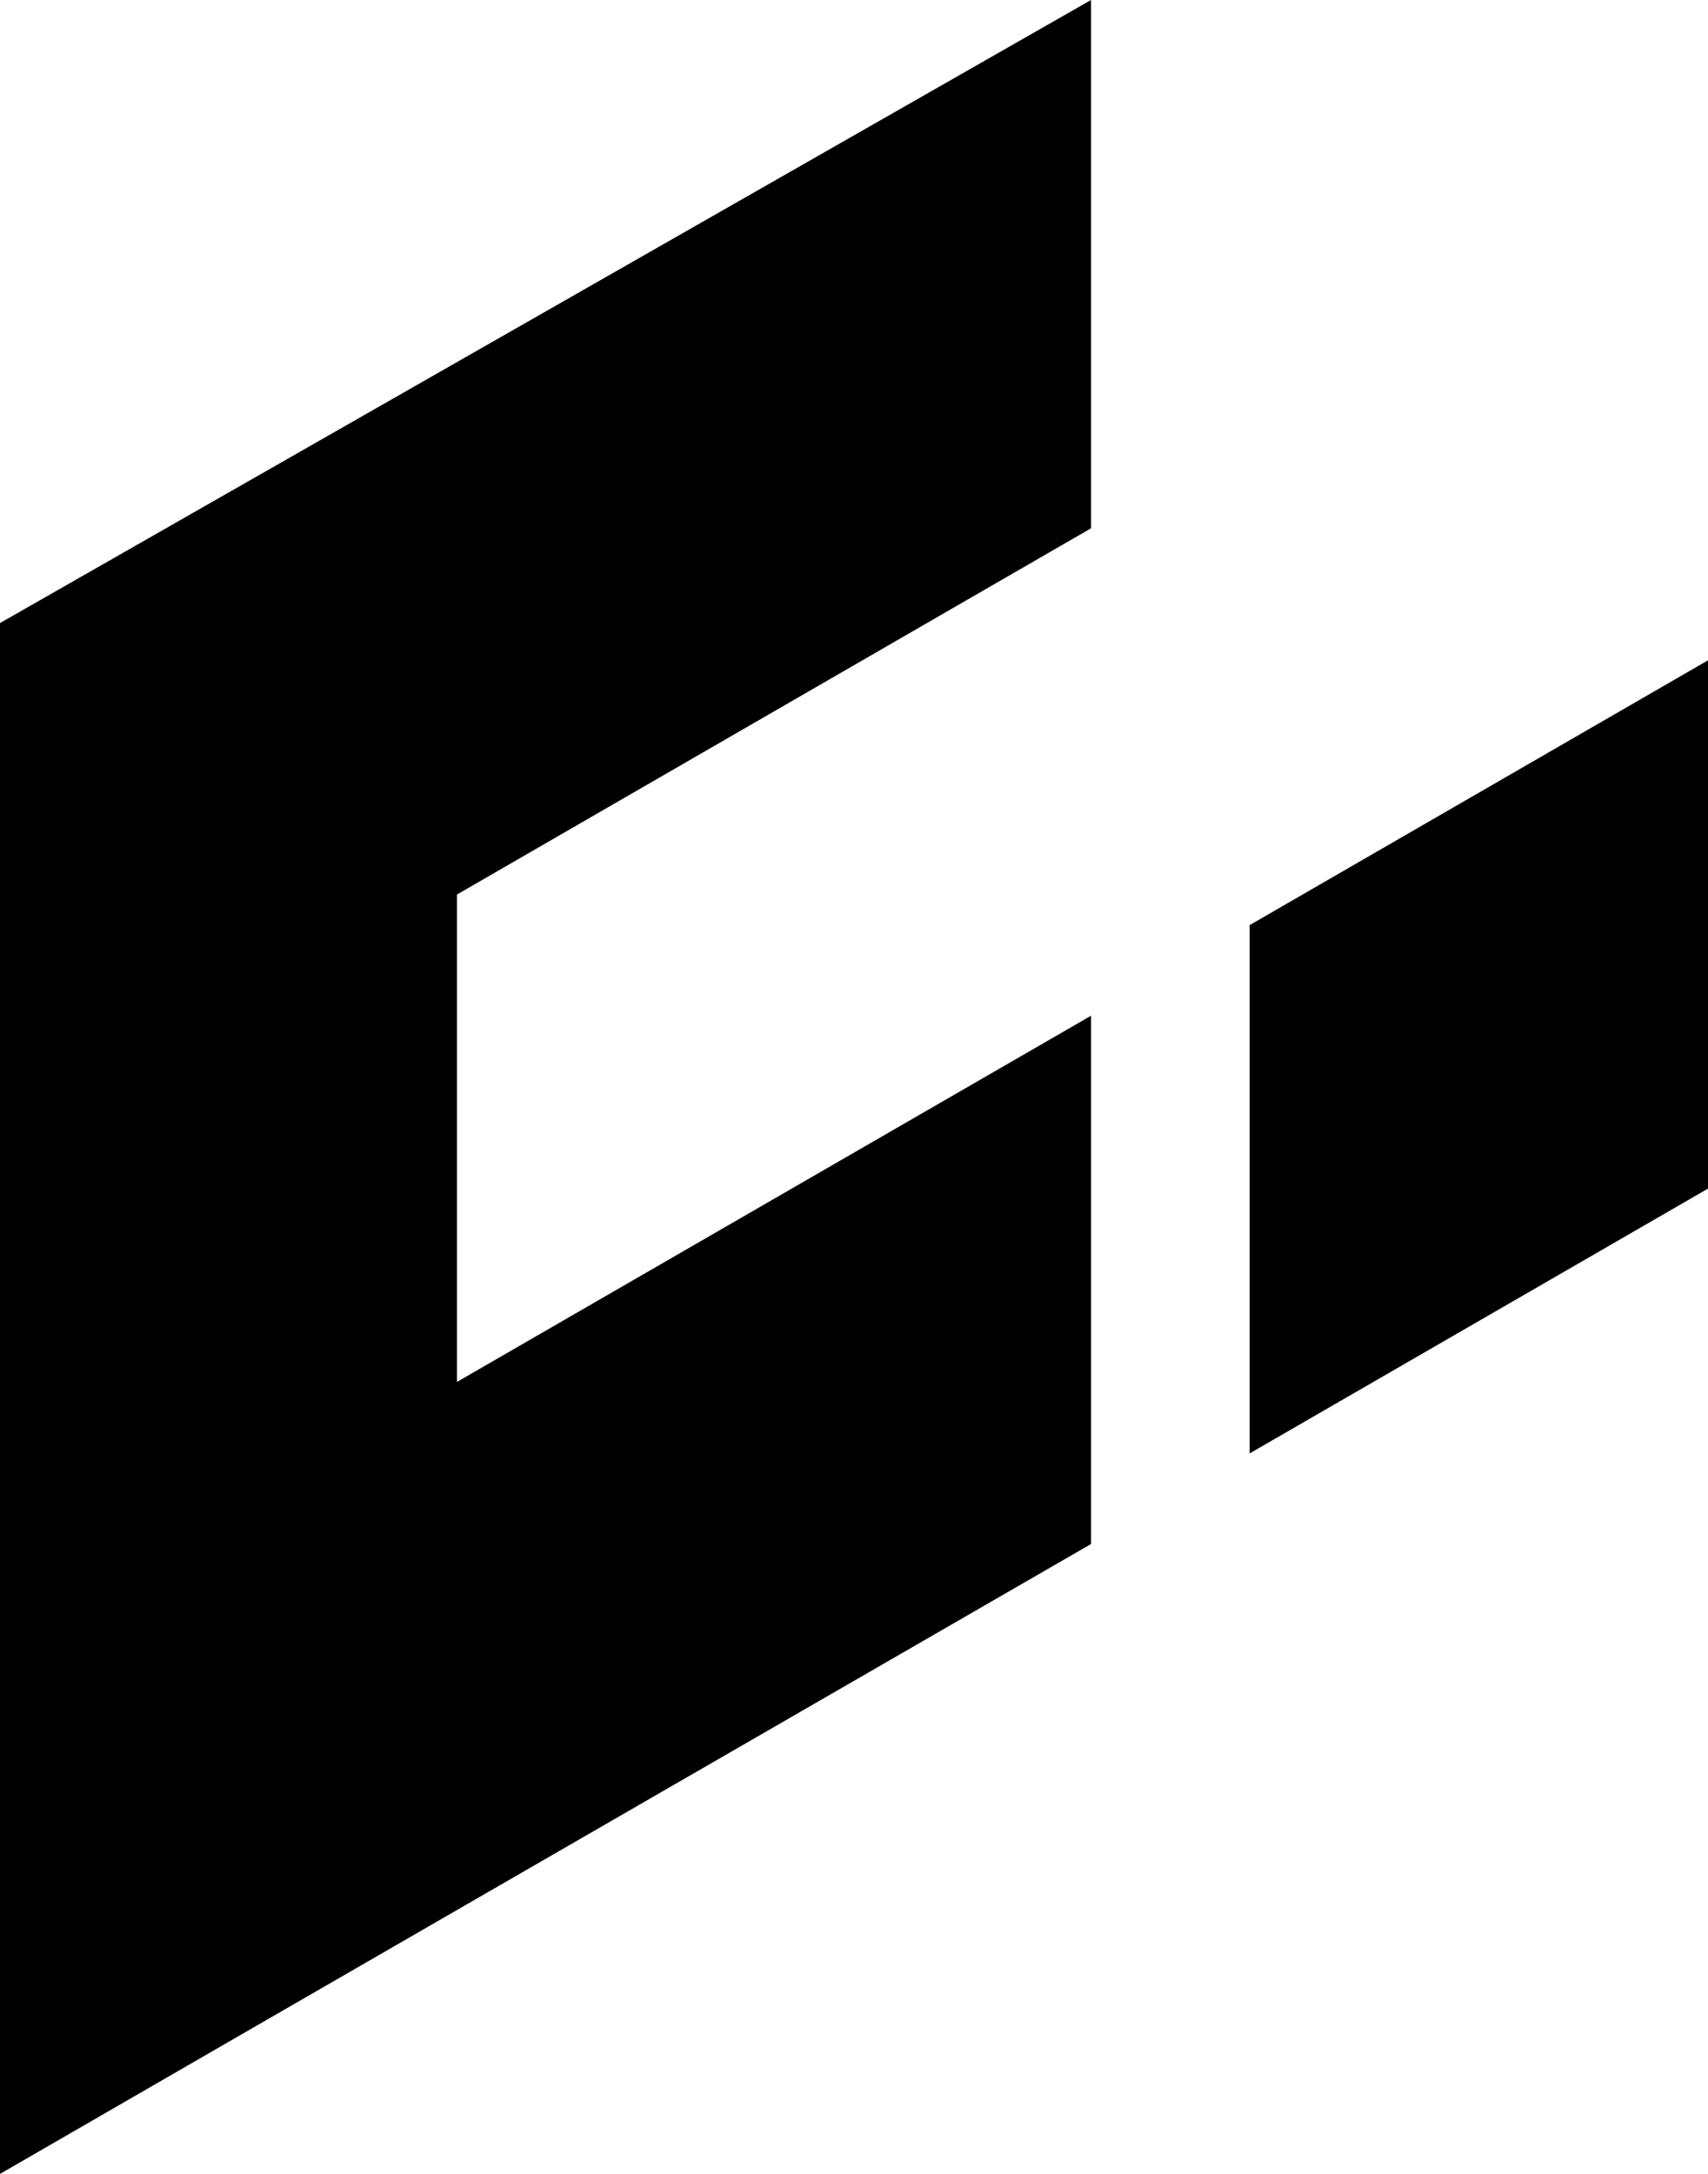
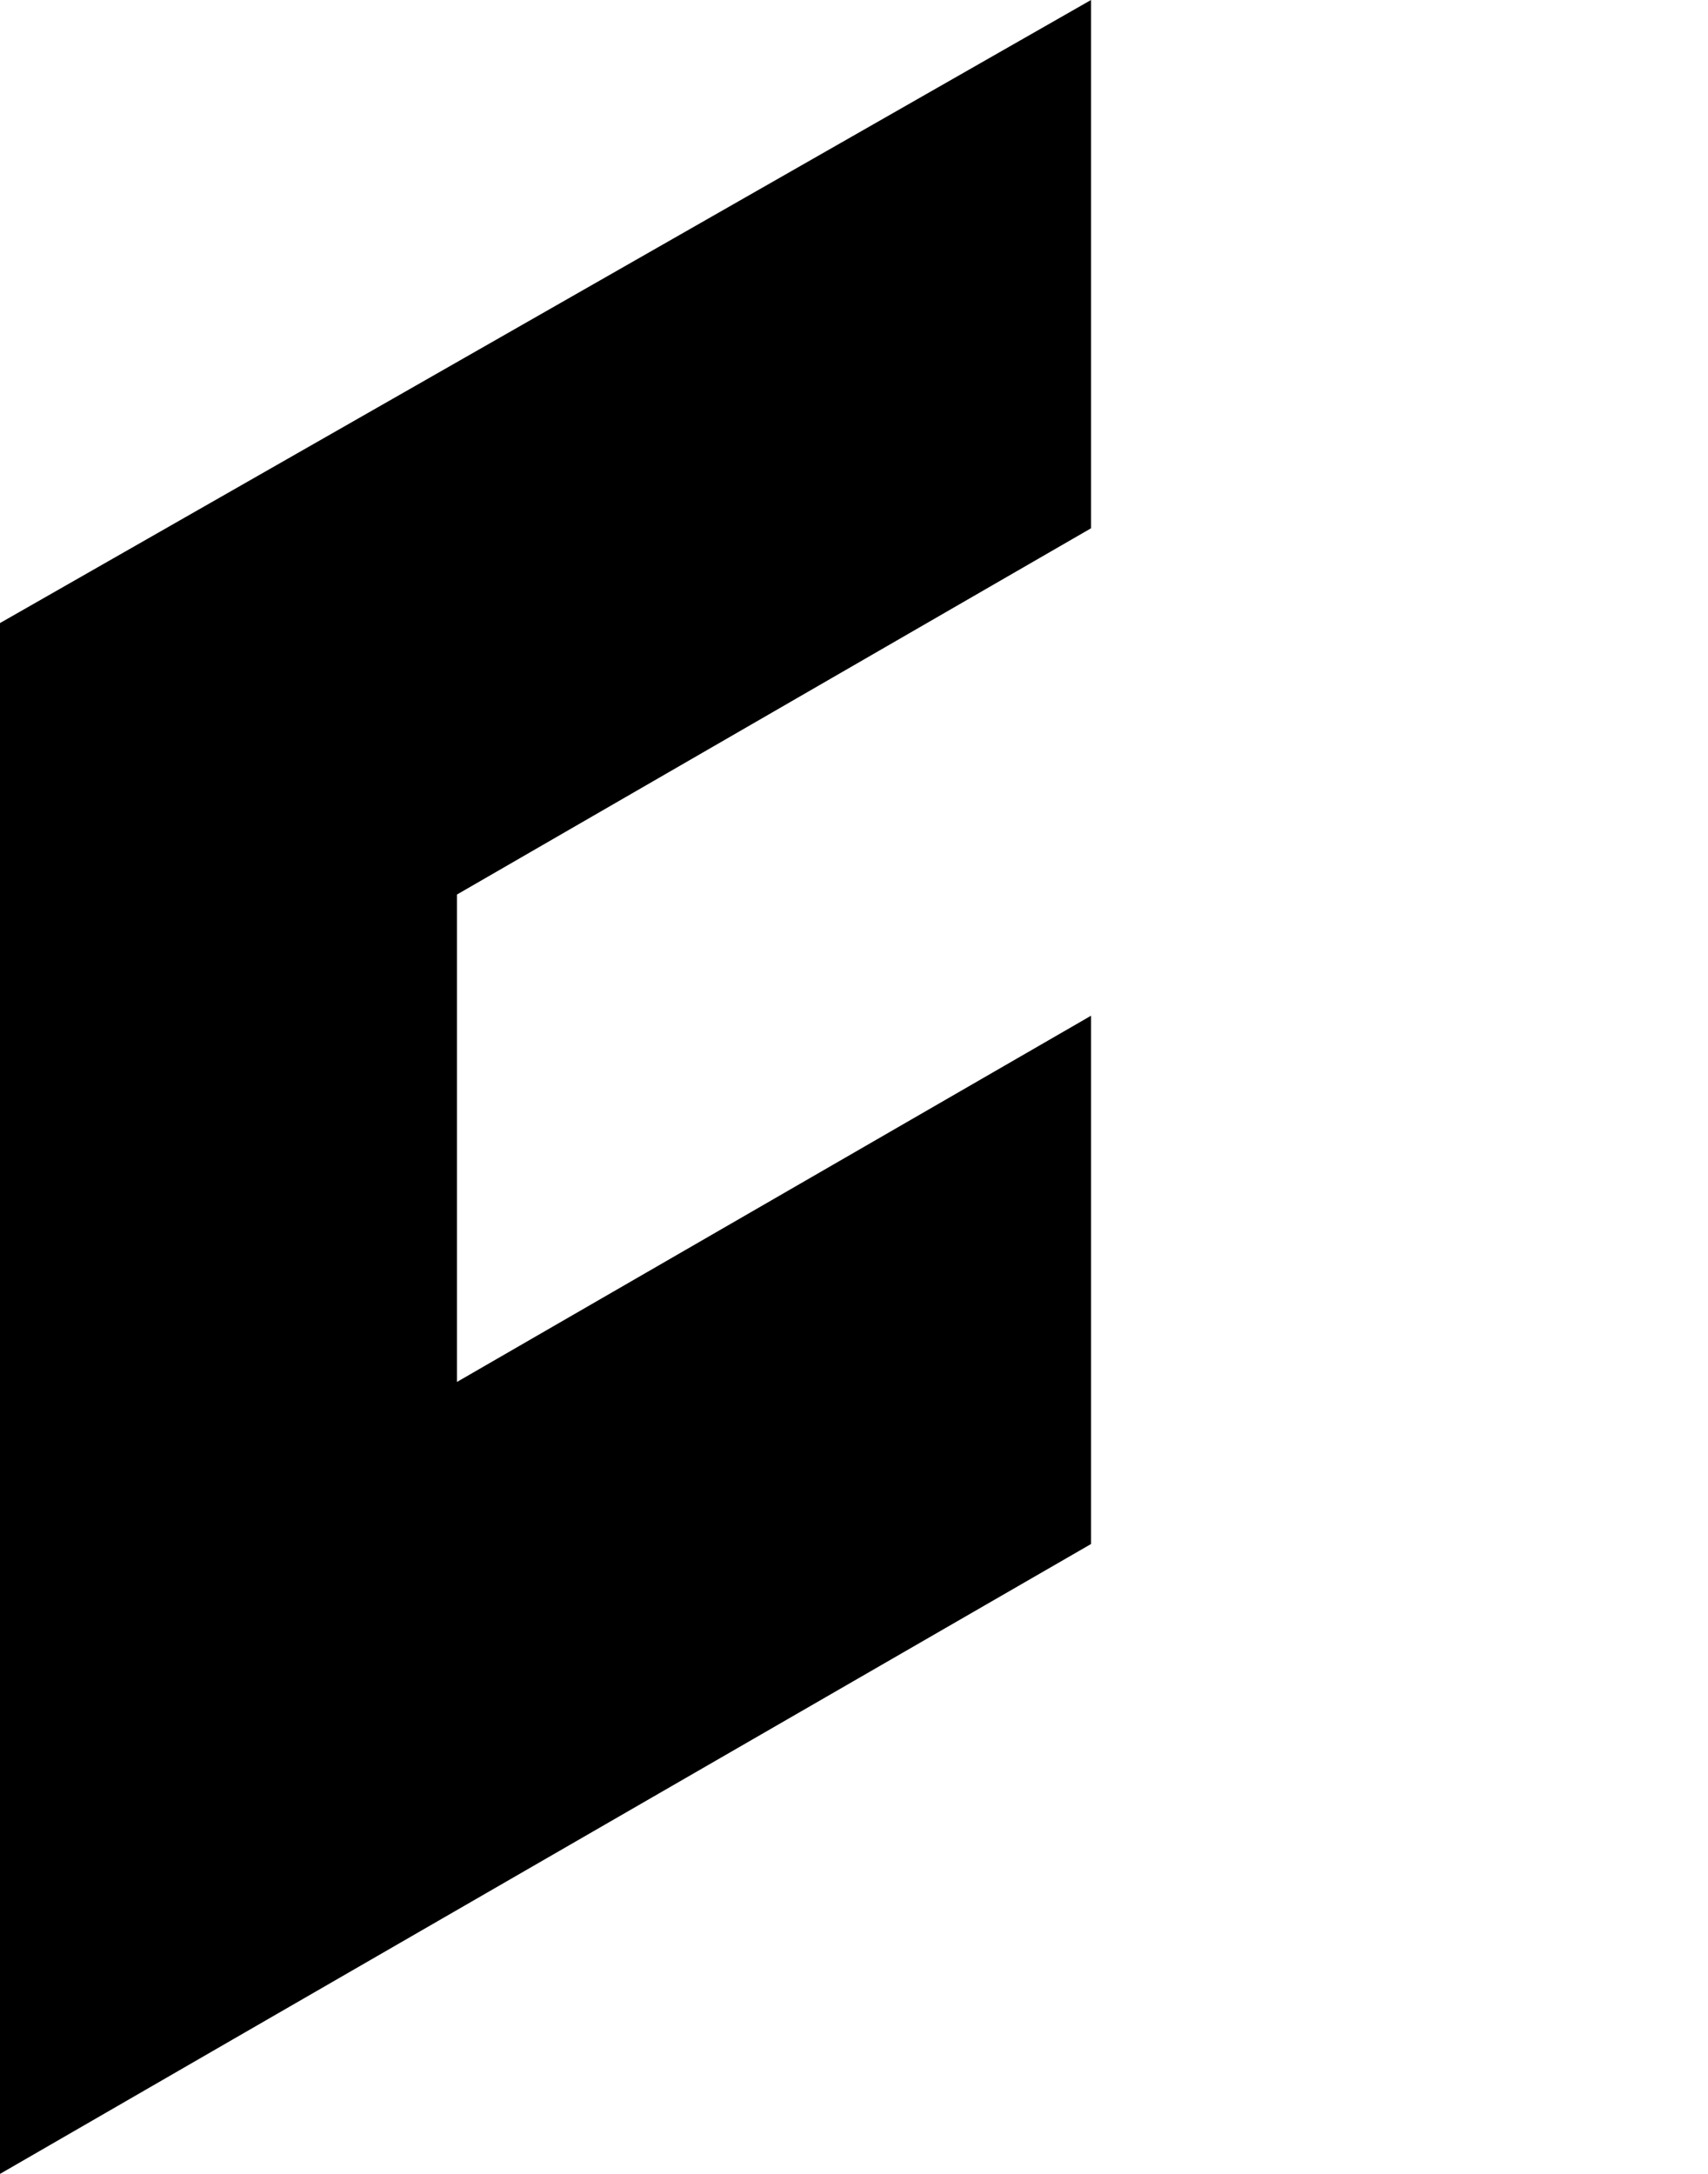
<svg xmlns="http://www.w3.org/2000/svg" id="Ebene_2" data-name="Ebene 2" viewBox="0 0 484.28 616.17">
  <g id="Ebene_2-2" data-name="Ebene 2">
    <g>
      <polygon points="129.56 253.55 129.56 391.7 309.34 287.9 309.34 437.64 65.93 578.1 0 616.17 0 176.6 309.34 0 309.34 149.74 129.56 253.55" />
-       <polygon points="484.28 187.15 484.28 336.89 483.57 337.31 354.31 411.96 354.31 262.22 483.57 187.57 484.28 187.15" />
    </g>
  </g>
</svg>